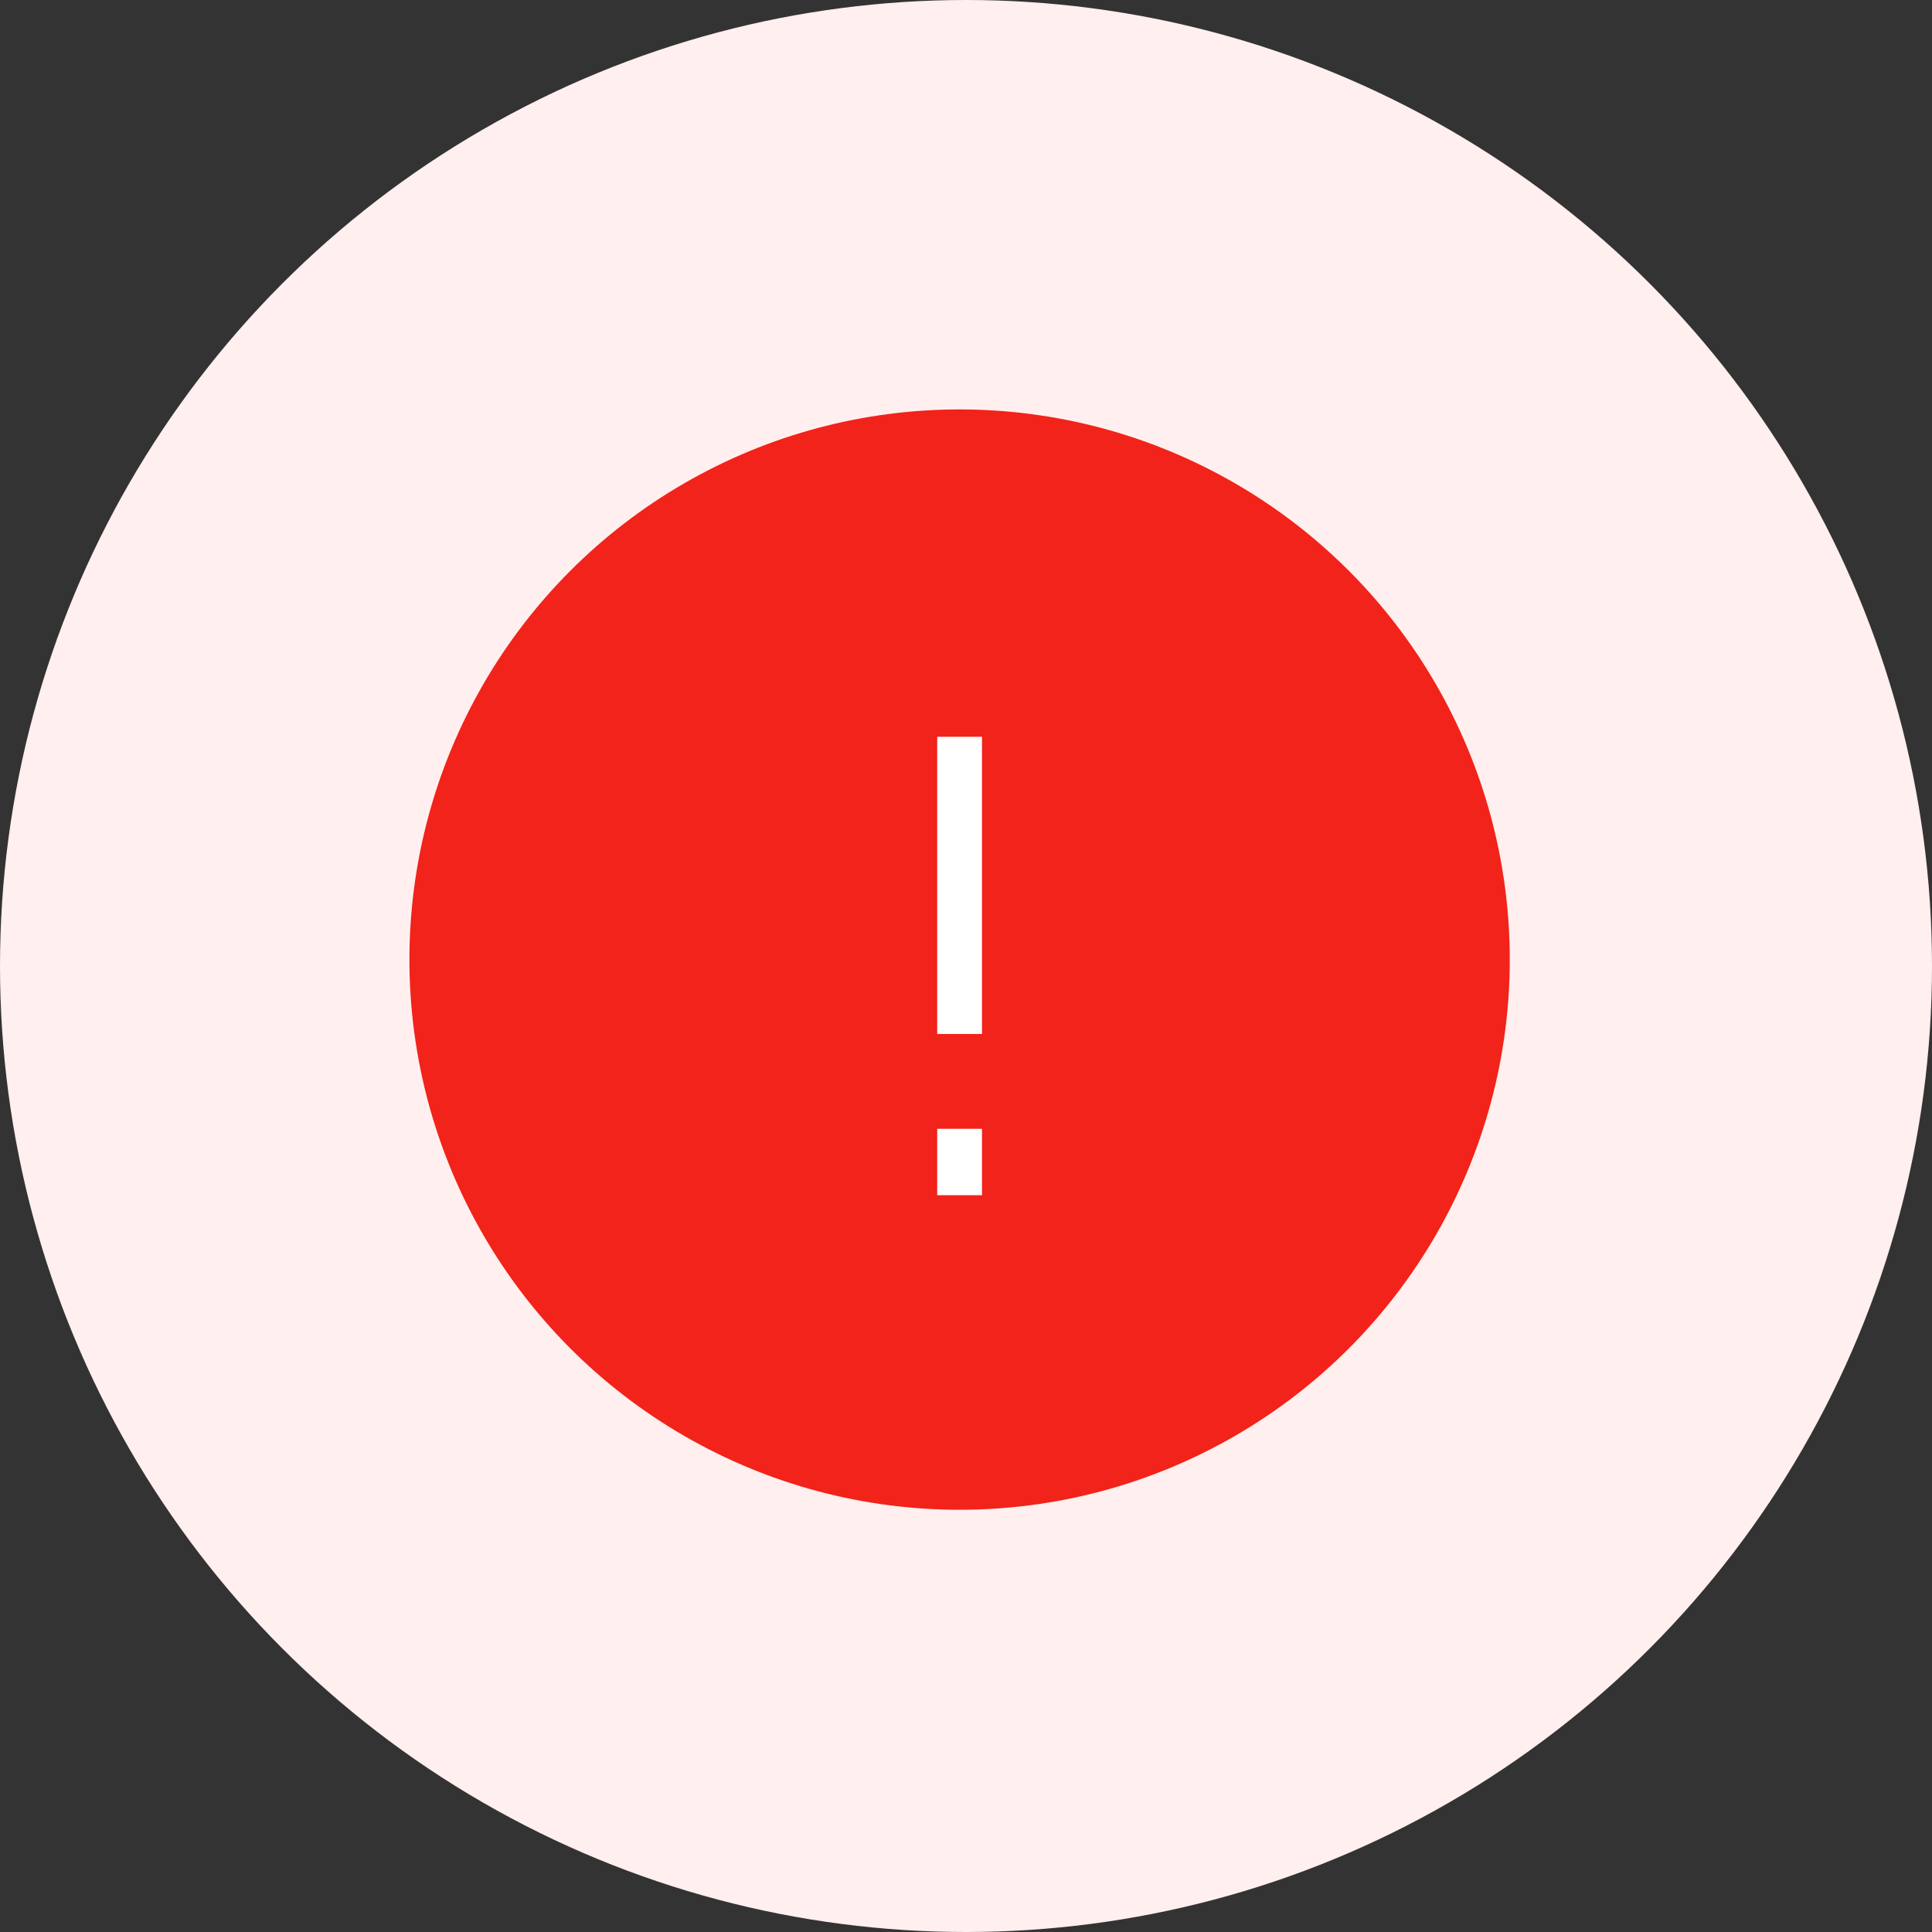
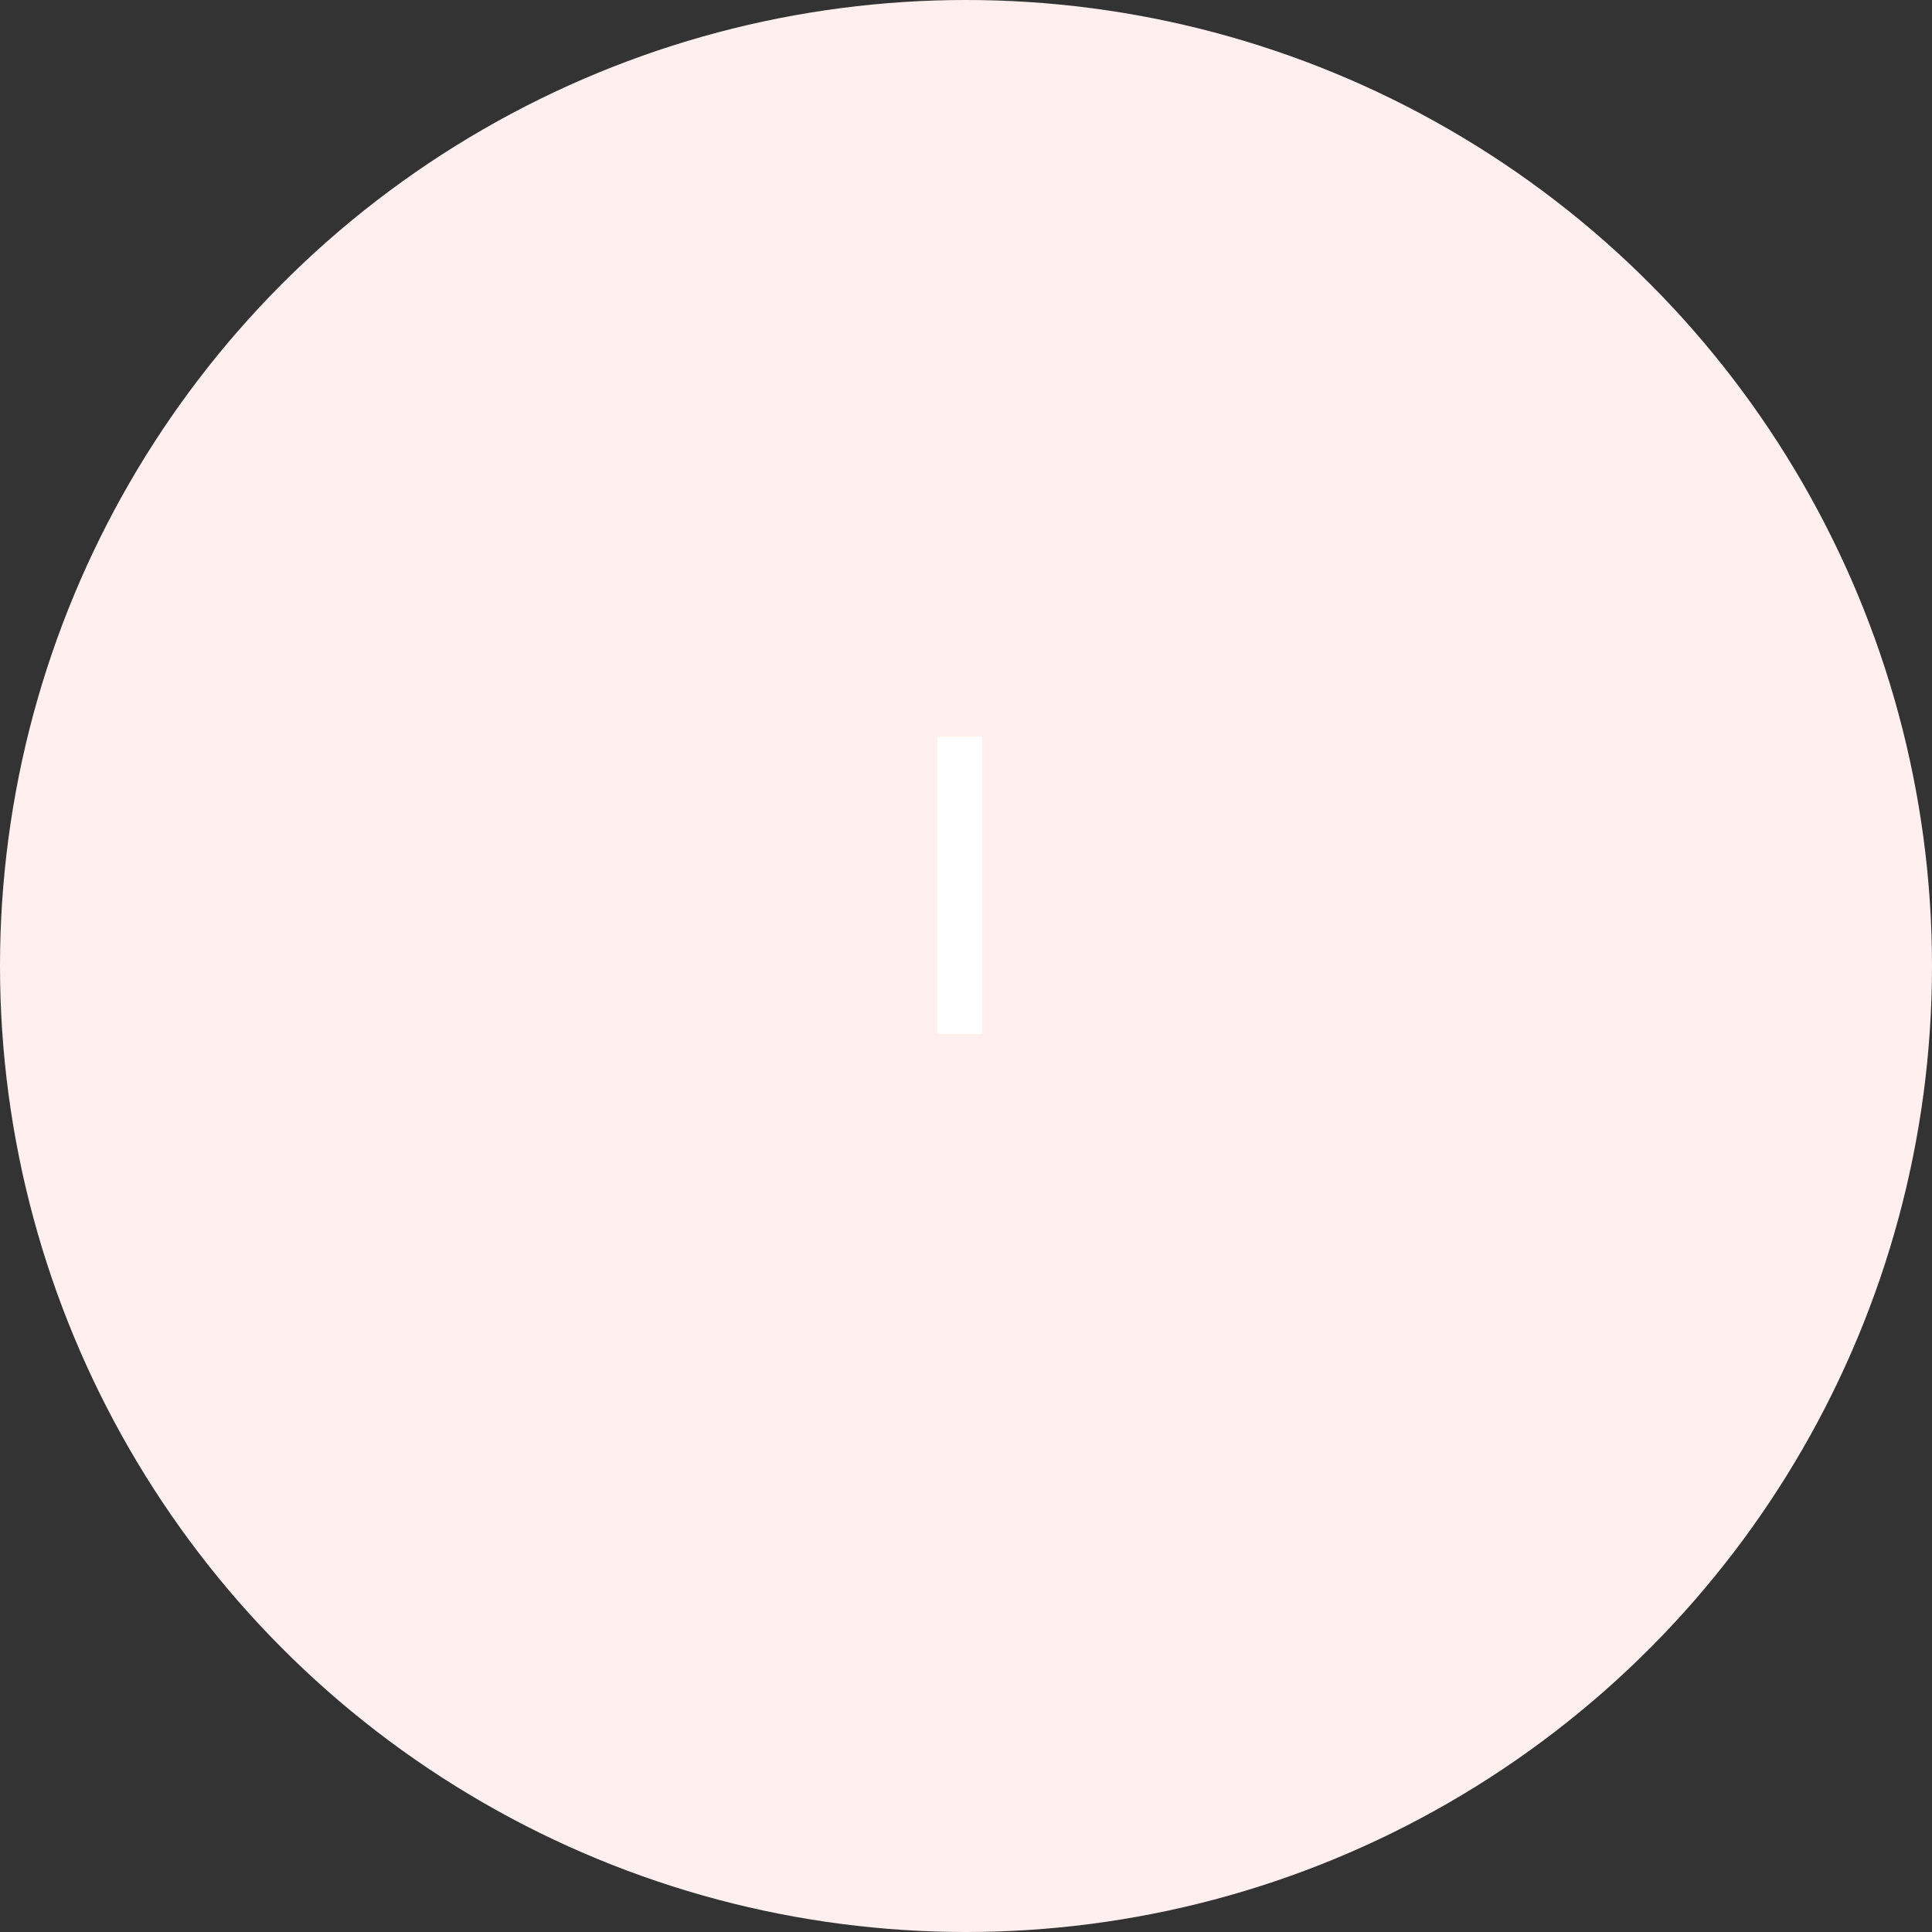
<svg xmlns="http://www.w3.org/2000/svg" width="151" height="151" viewBox="0 0 151 151">
  <rect x="0" y="0" width="151" height="151" fill="#333333" stroke="none" />
  <g id="Group_60362" data-name="Group 60362" transform="translate(-7020 -2807)">
    <circle id="Ellipse_60215" data-name="Ellipse 60215" cx="75.5" cy="75.5" r="75.5" transform="translate(7020 2807)" fill="#ffefee" />
-     <circle id="Ellipse_60216" data-name="Ellipse 60216" cx="43" cy="43" r="43" transform="translate(7052 2839)" fill="#f1231a" />
    <g id="Group_60350" data-name="Group 60350" transform="translate(-15045 22394.102)">
      <line id="Line_1474" data-name="Line 1474" y2="23.227" transform="translate(22140 -19529.516)" fill="none" stroke="#fff" stroke-miterlimit="10" stroke-width="3.5" />
-       <line id="Line_1474-2" data-name="Line 1474-2" y2="5.189" transform="translate(22140 -19498.877)" fill="none" stroke="#fff" stroke-miterlimit="10" stroke-width="3.5" />
    </g>
  </g>
</svg>